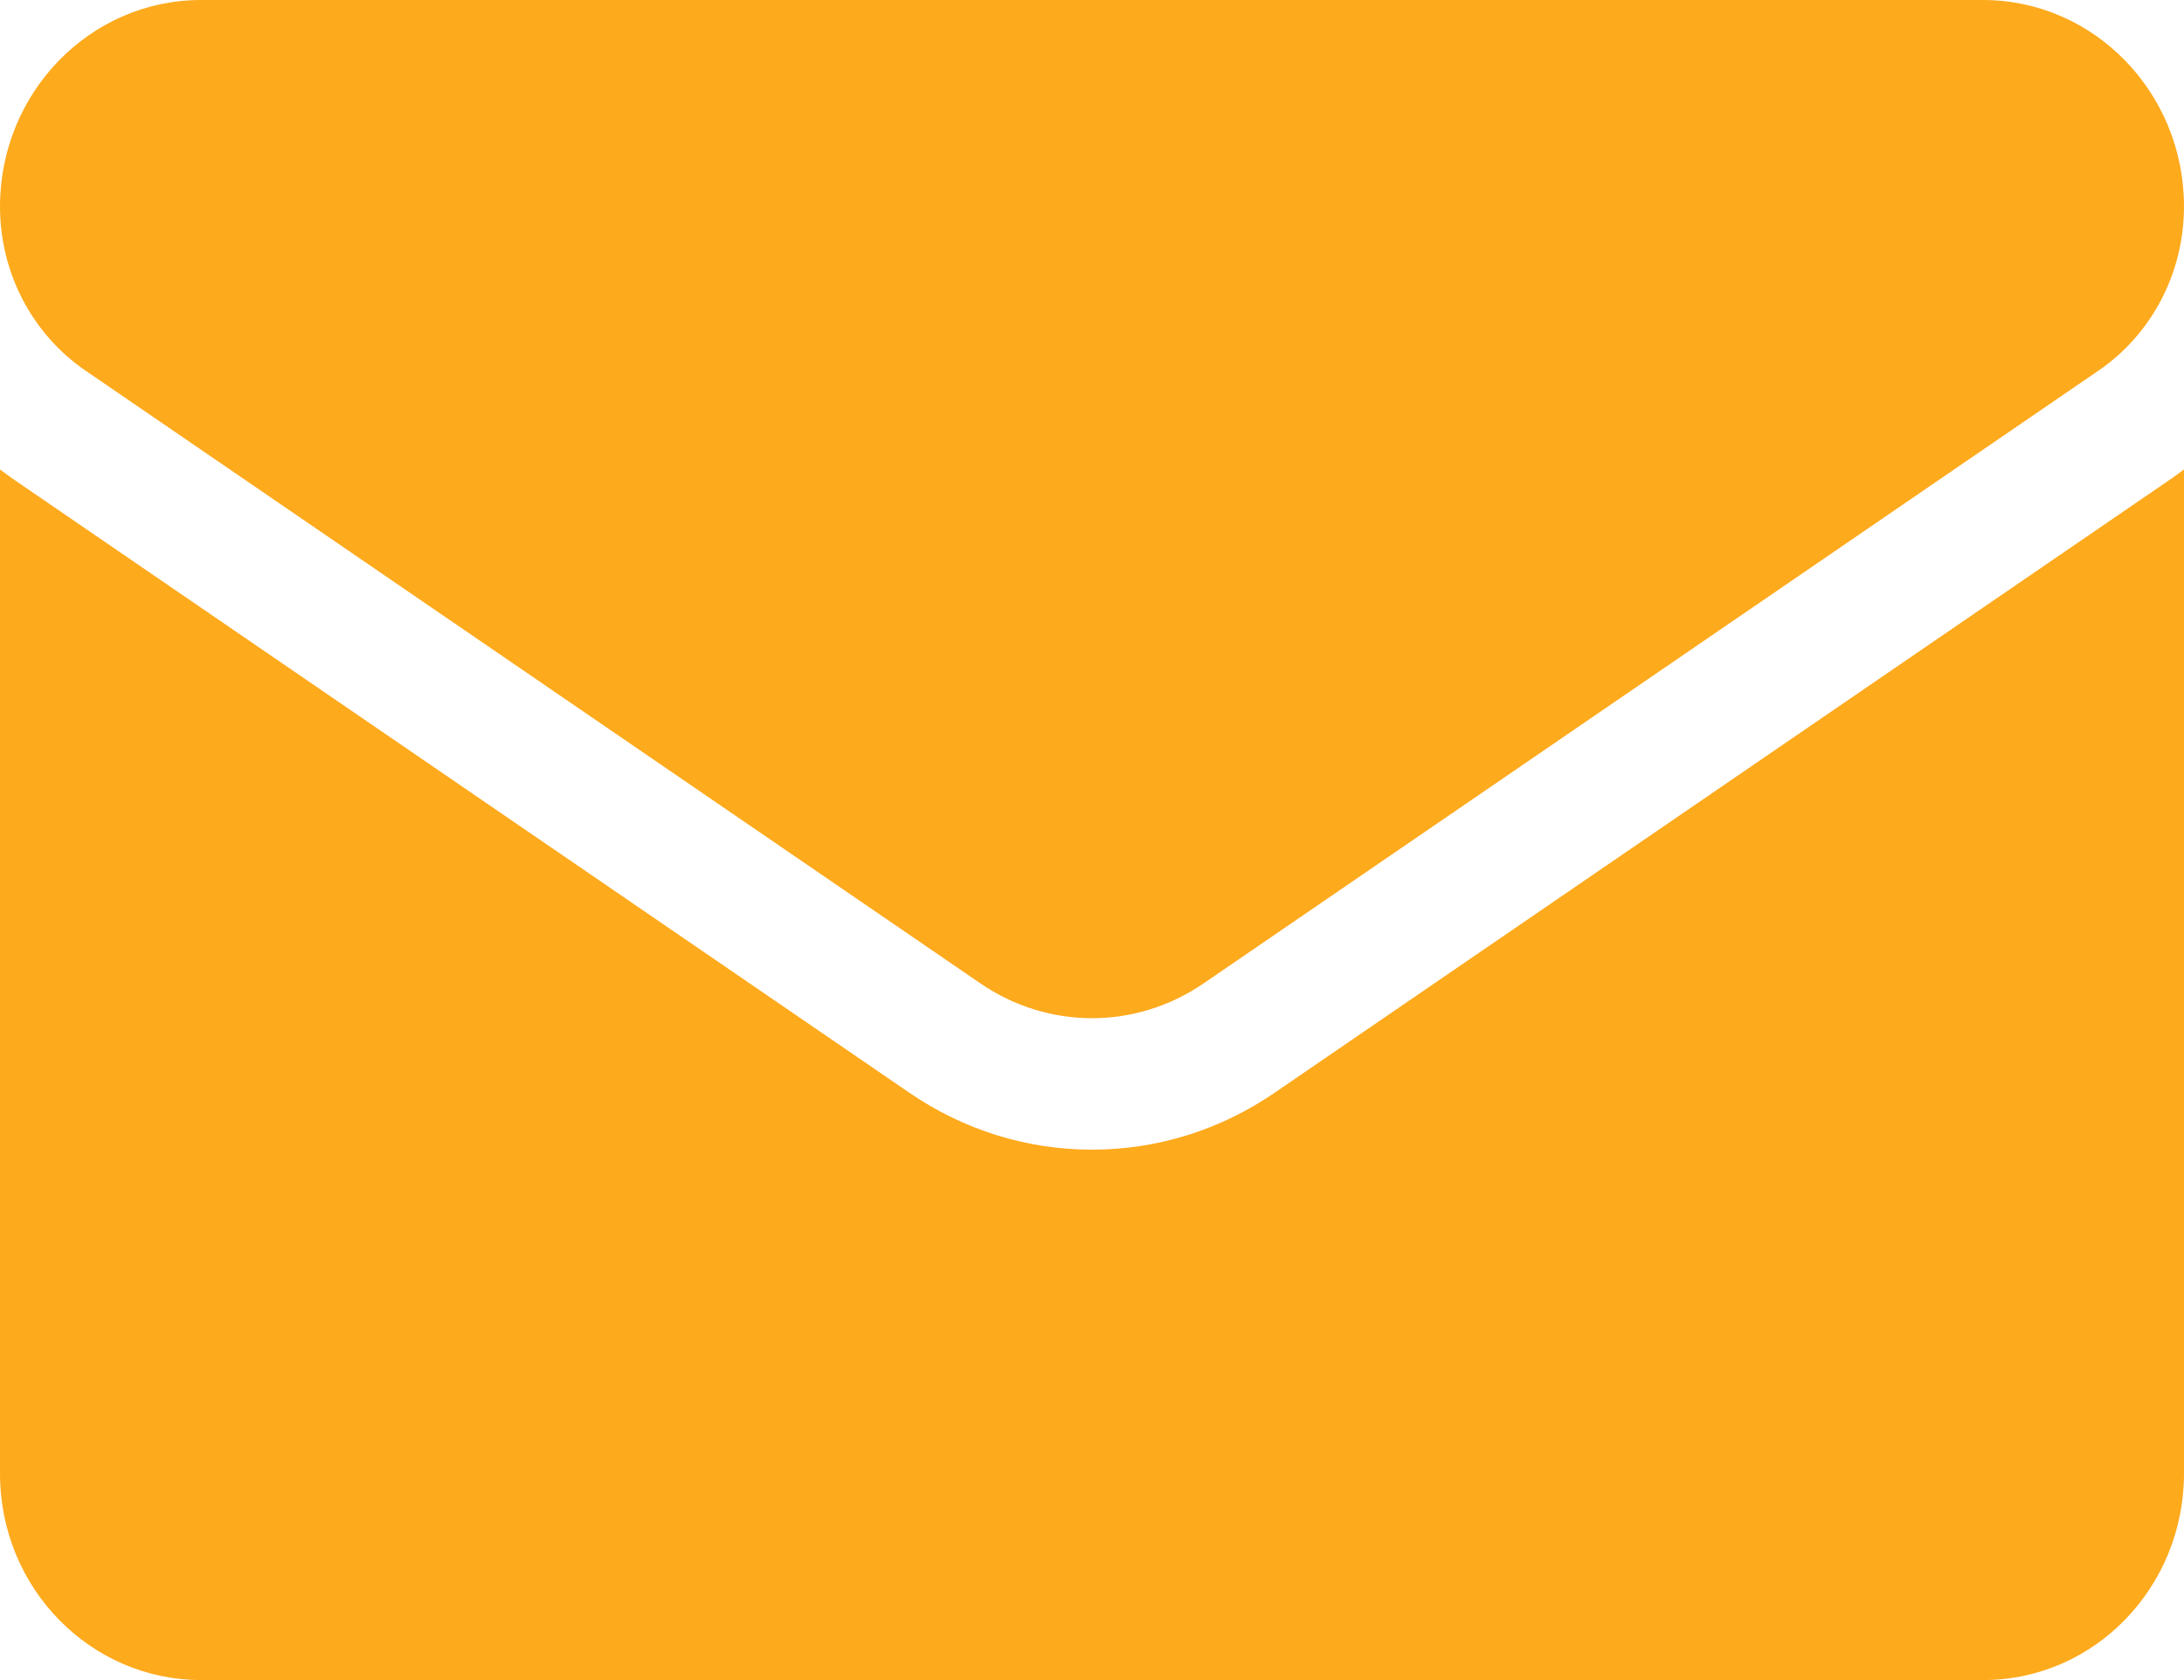
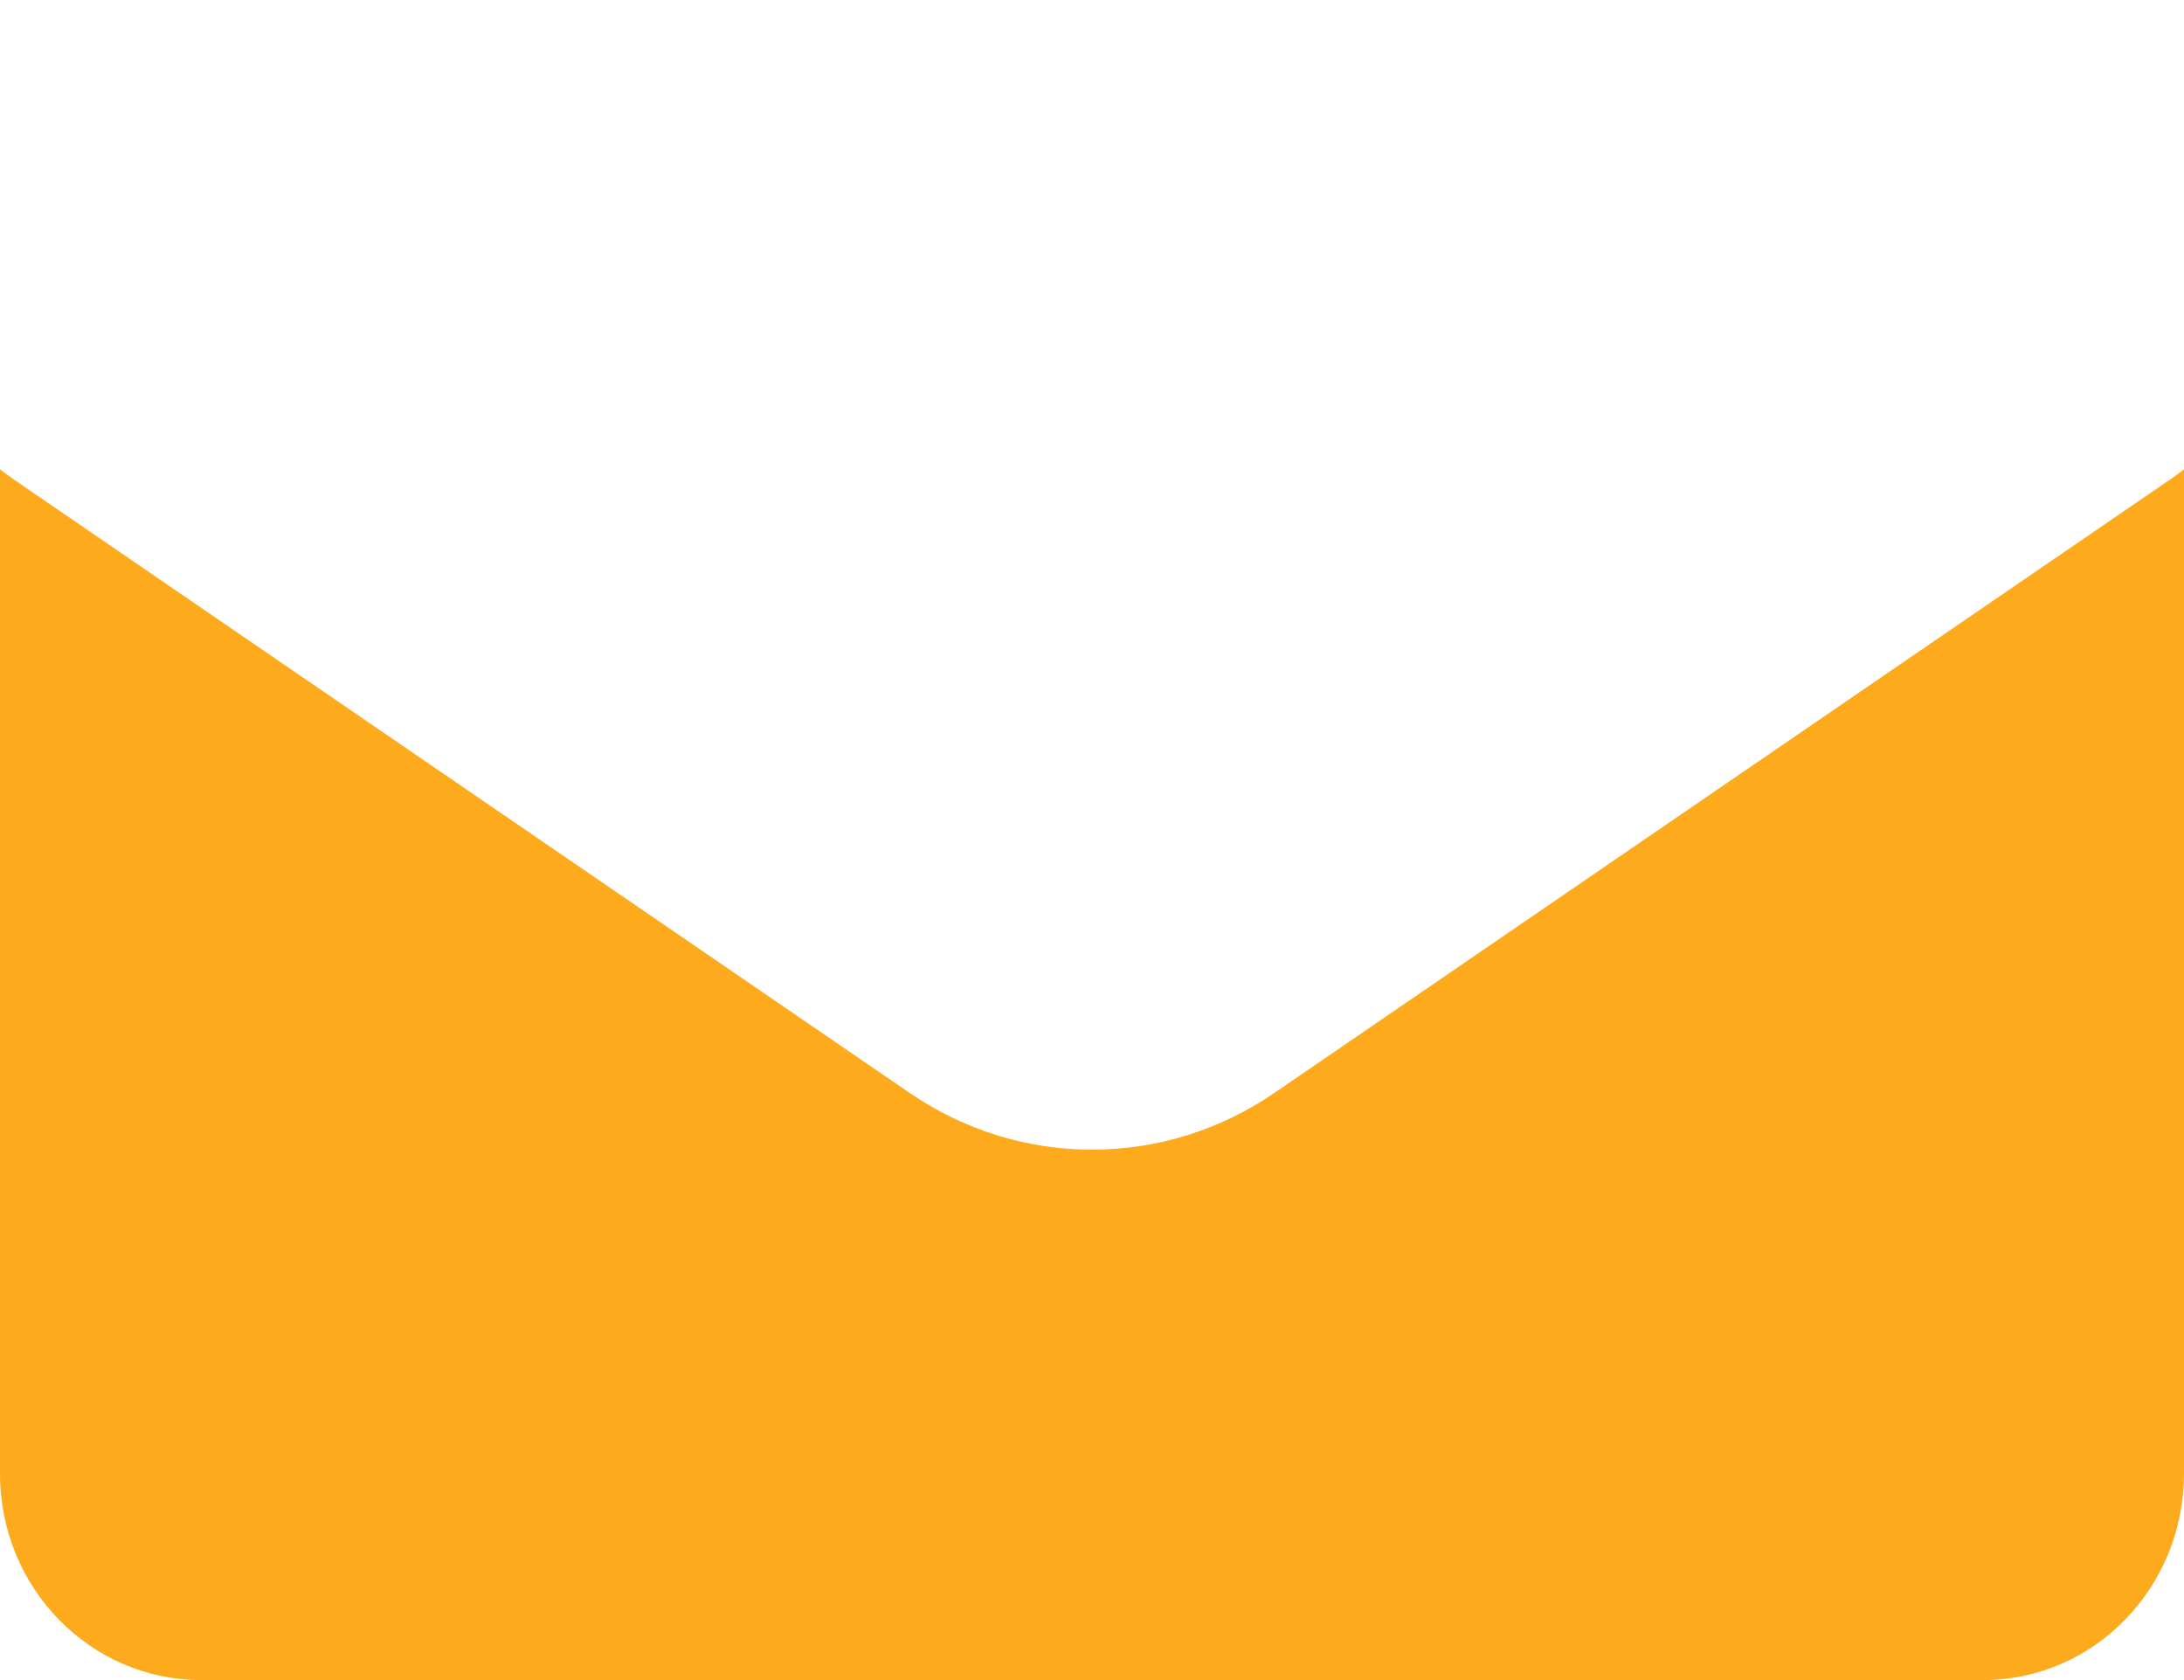
<svg xmlns="http://www.w3.org/2000/svg" width="26" height="20" viewBox="0 0 26 20" fill="none">
  <path d="M15.173 13.009C14.526 13.452 13.775 13.686 13 13.686C12.225 13.686 11.474 13.452 10.827 13.009L0.173 5.714C0.114 5.673 0.056 5.631 0 5.588V17.542C0 18.912 1.083 20 2.393 20H23.607C24.941 20 26 18.888 26 17.542V5.588C25.943 5.631 25.886 5.674 25.826 5.714L15.173 13.009Z" fill="#FEAA1D" />
-   <path d="M1.018 4.412L11.672 11.707C12.075 11.983 12.538 12.121 13 12.121C13.462 12.121 13.925 11.983 14.328 11.707L24.982 4.412C25.619 3.976 26 3.245 26 2.457C26 1.102 24.927 0 23.607 0H2.393C1.073 5.21557e-05 0 1.102 0 2.459C0 3.245 0.381 3.976 1.018 4.412Z" fill="#FEAA1D" />
</svg>